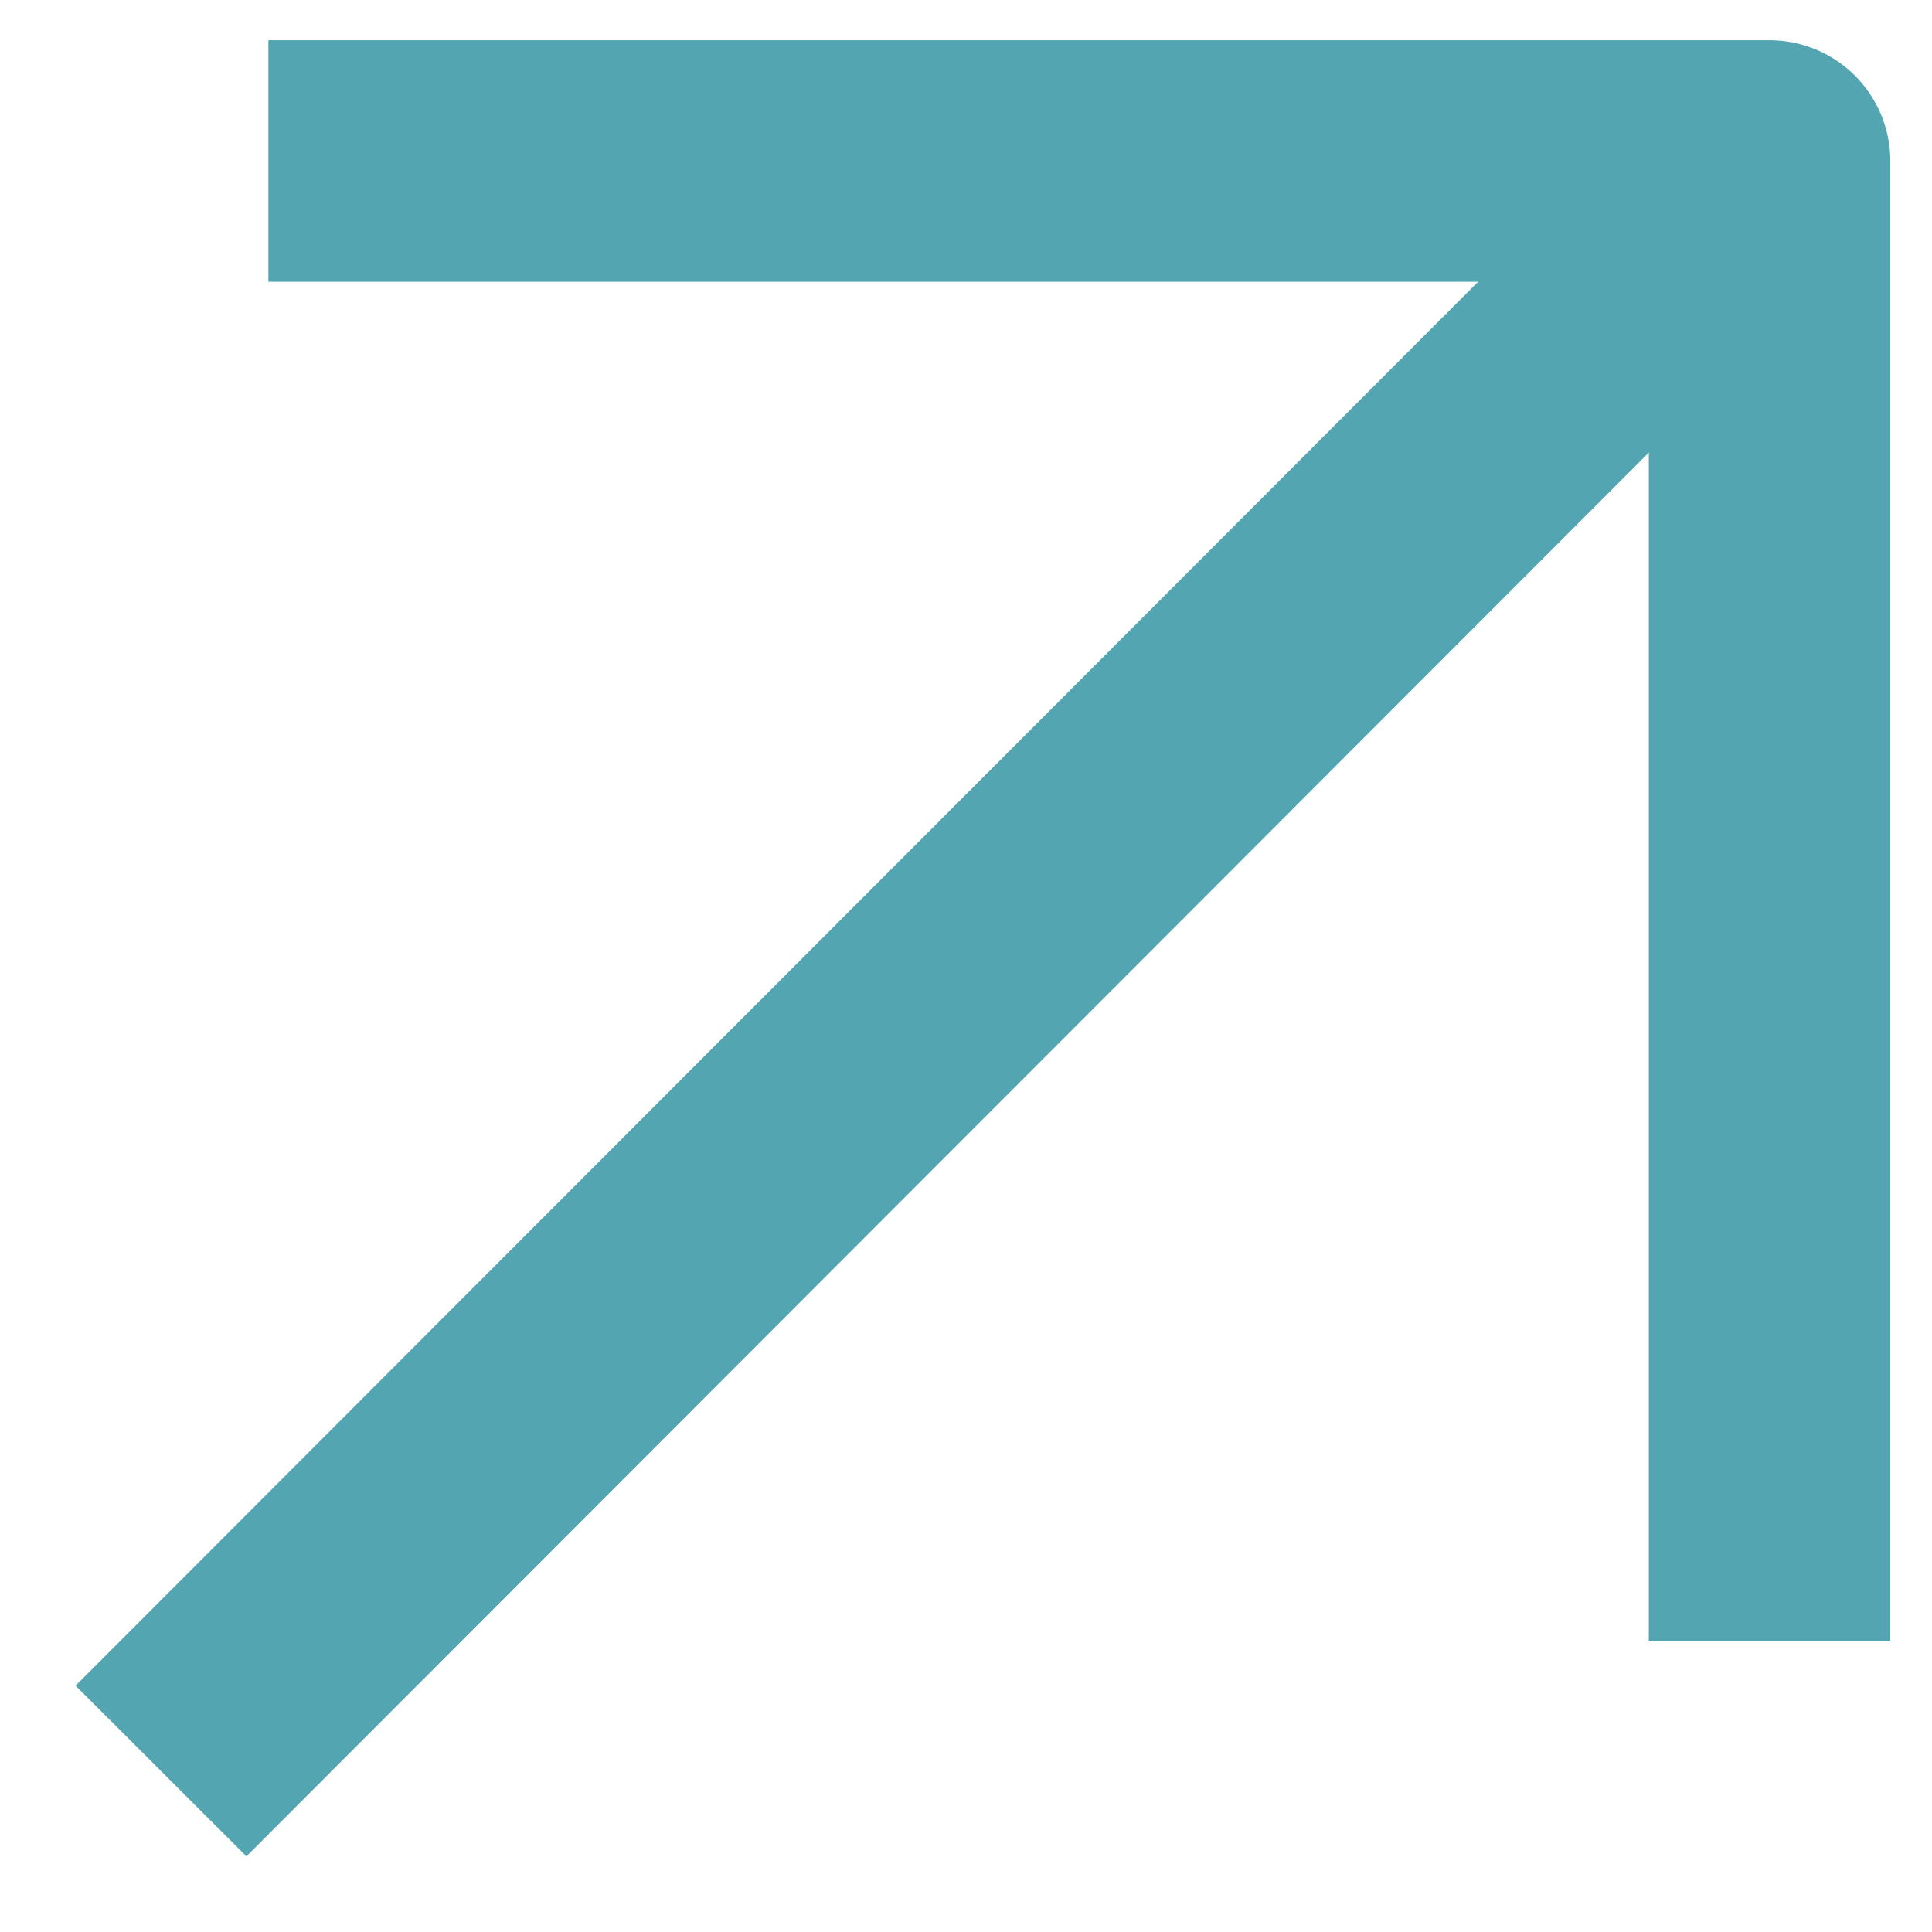
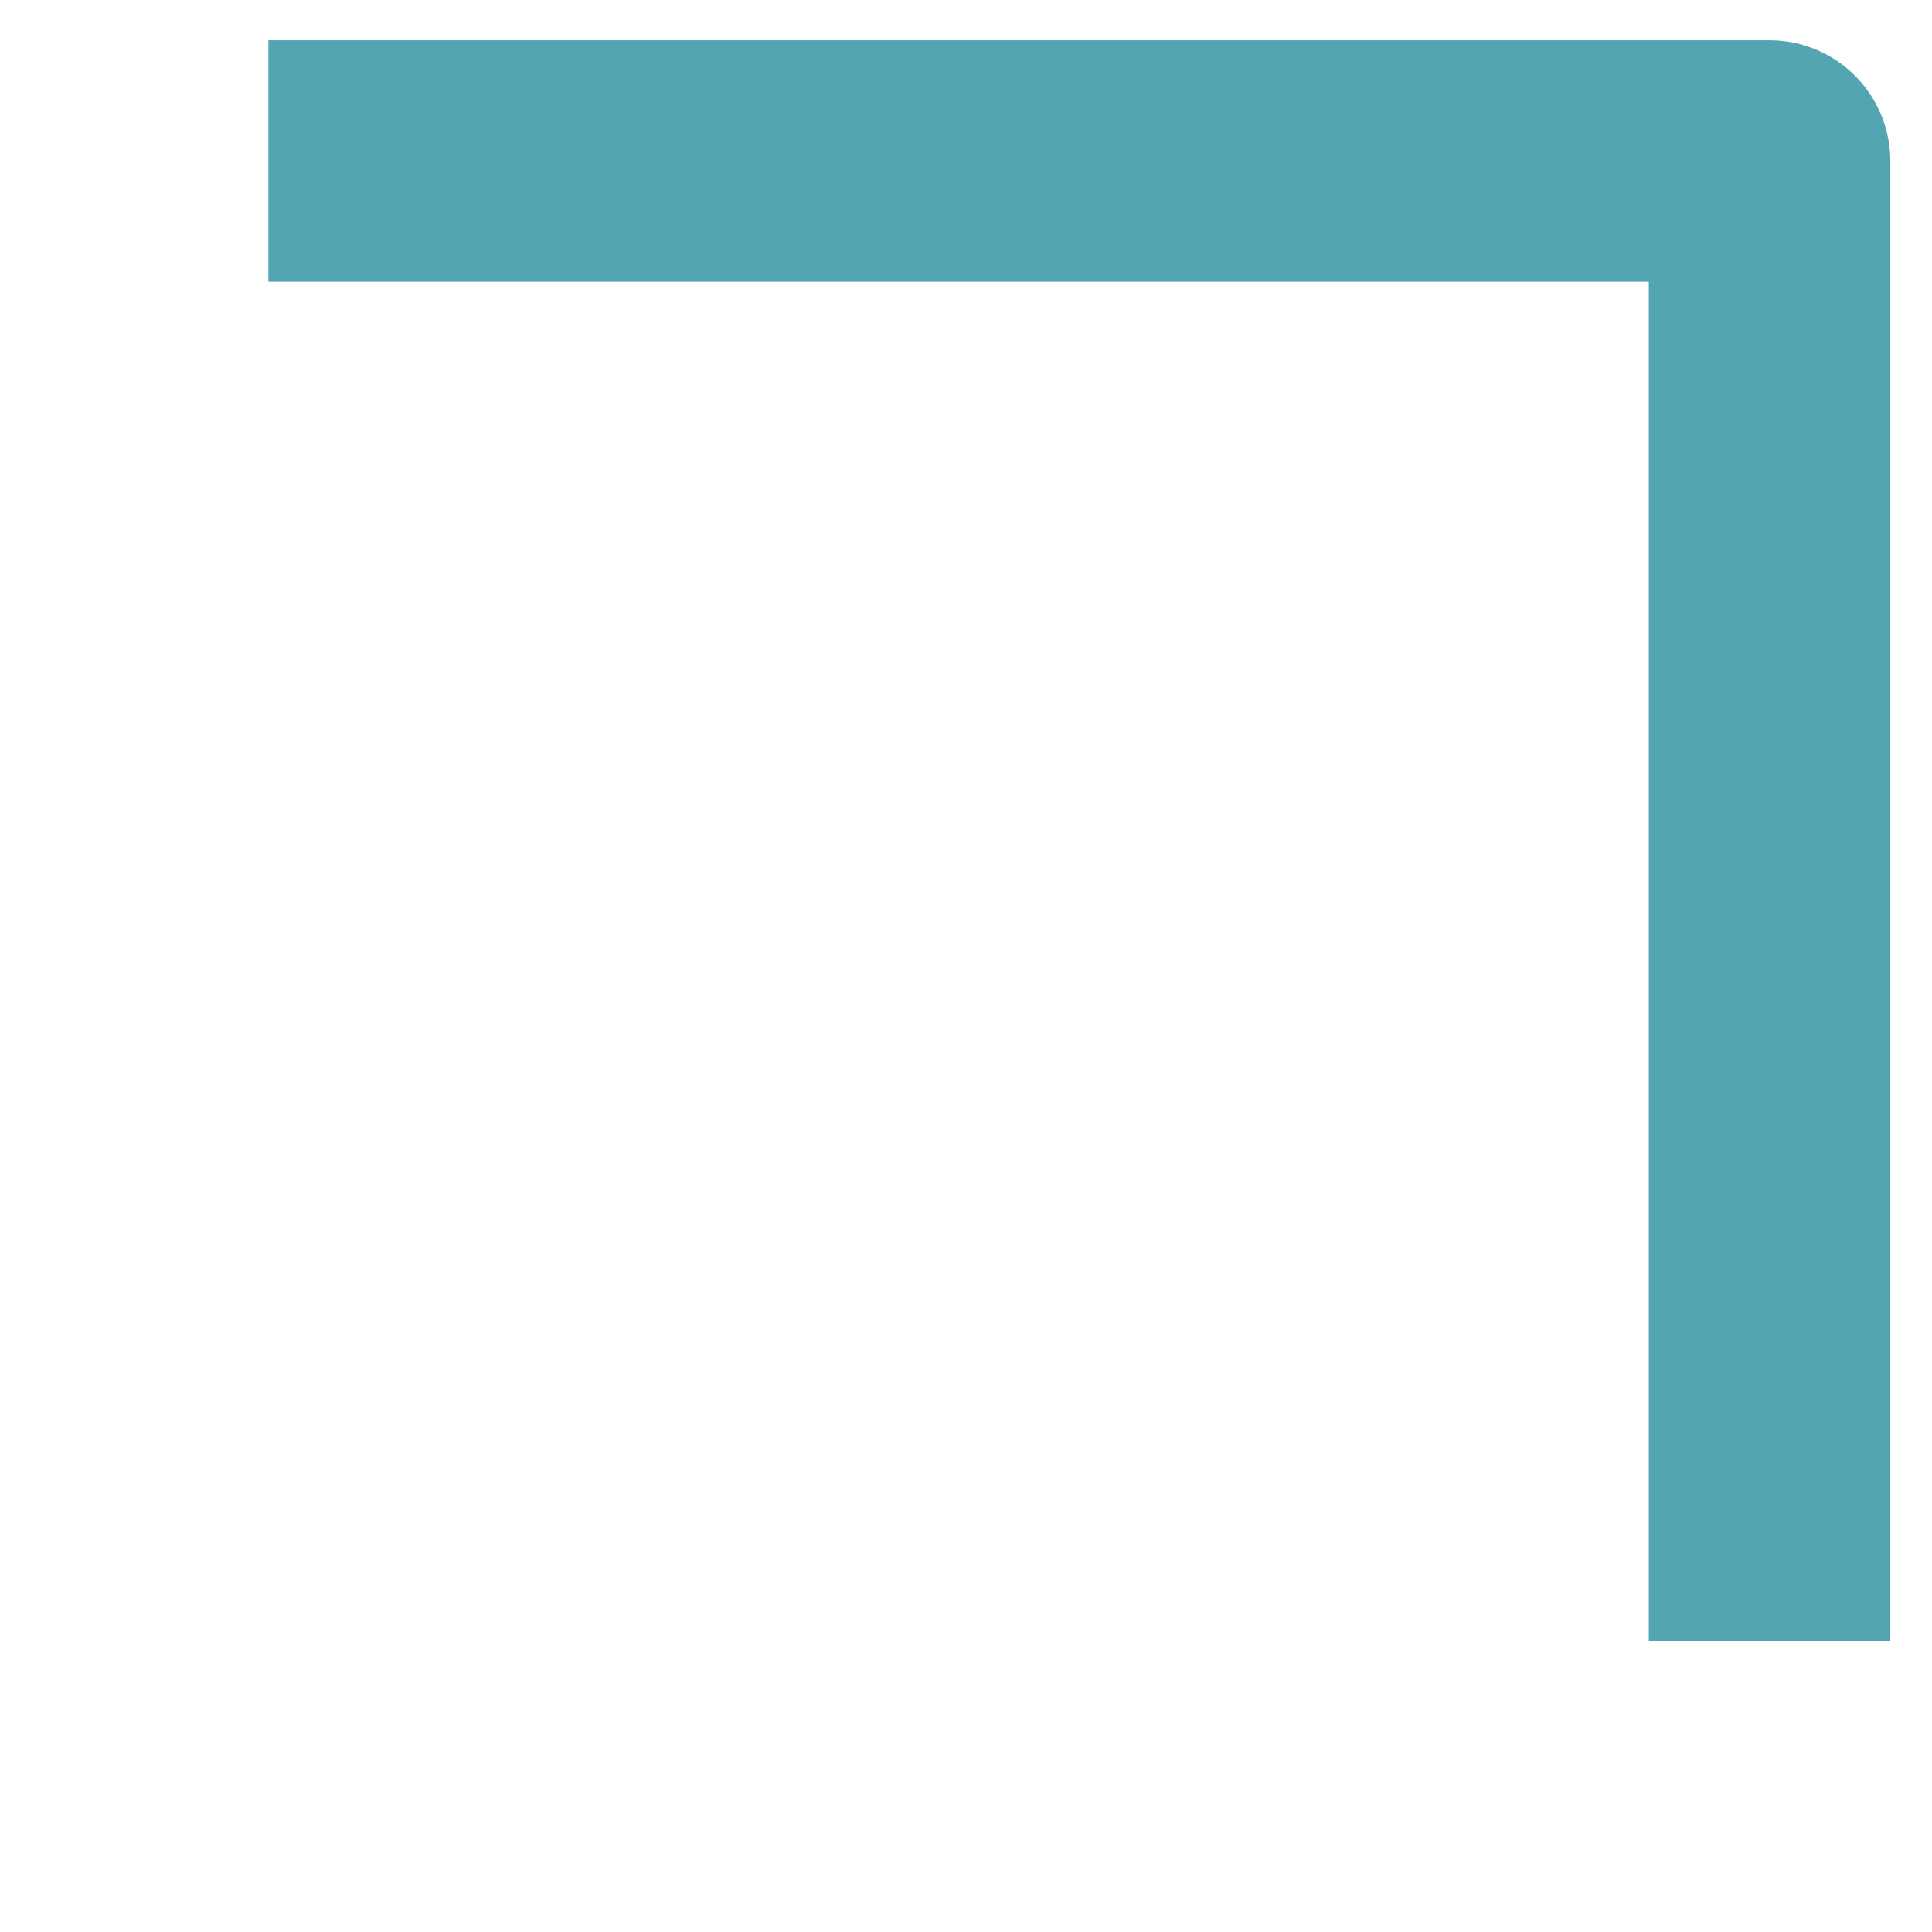
<svg xmlns="http://www.w3.org/2000/svg" width="24" height="24" viewBox="0 0 24 24" fill="none">
  <path d="M21.982 20.389V2H3.334" stroke="#52A5B1" stroke-width="3" stroke-linejoin="round" />
-   <path d="M21.685 2.296L2 22" stroke="#52A5B1" stroke-width="3" stroke-linejoin="round" />
</svg>